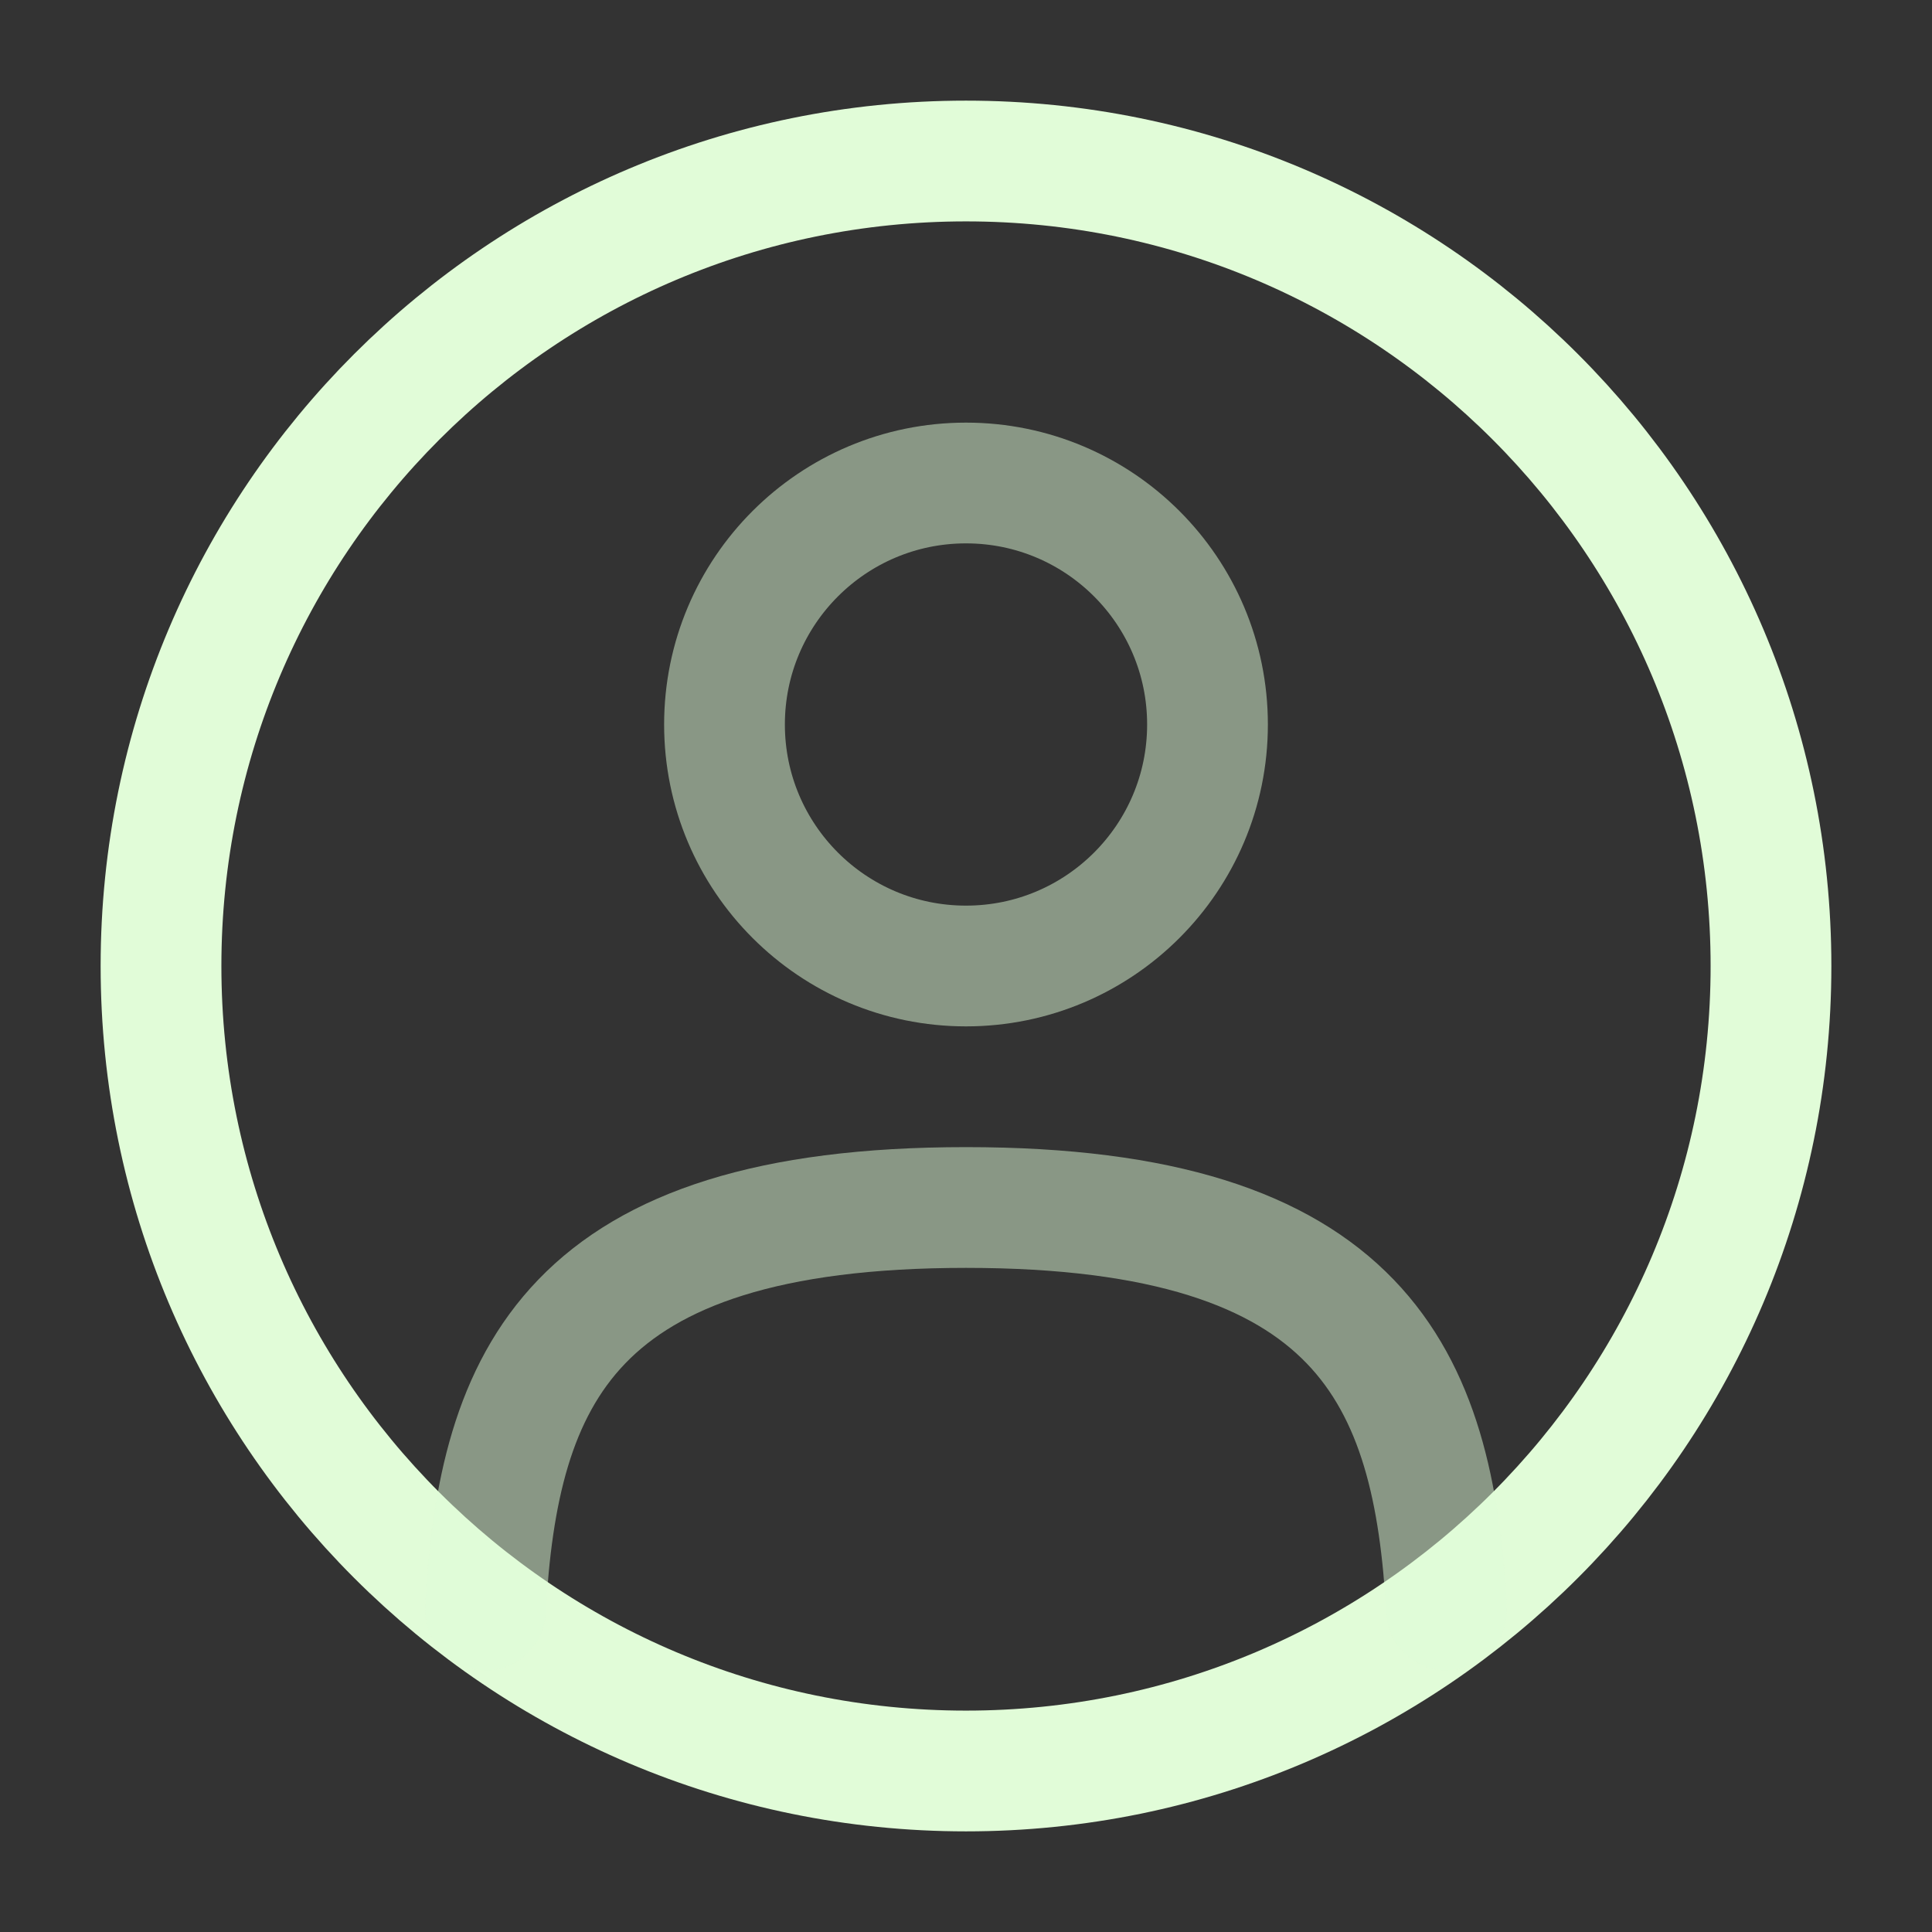
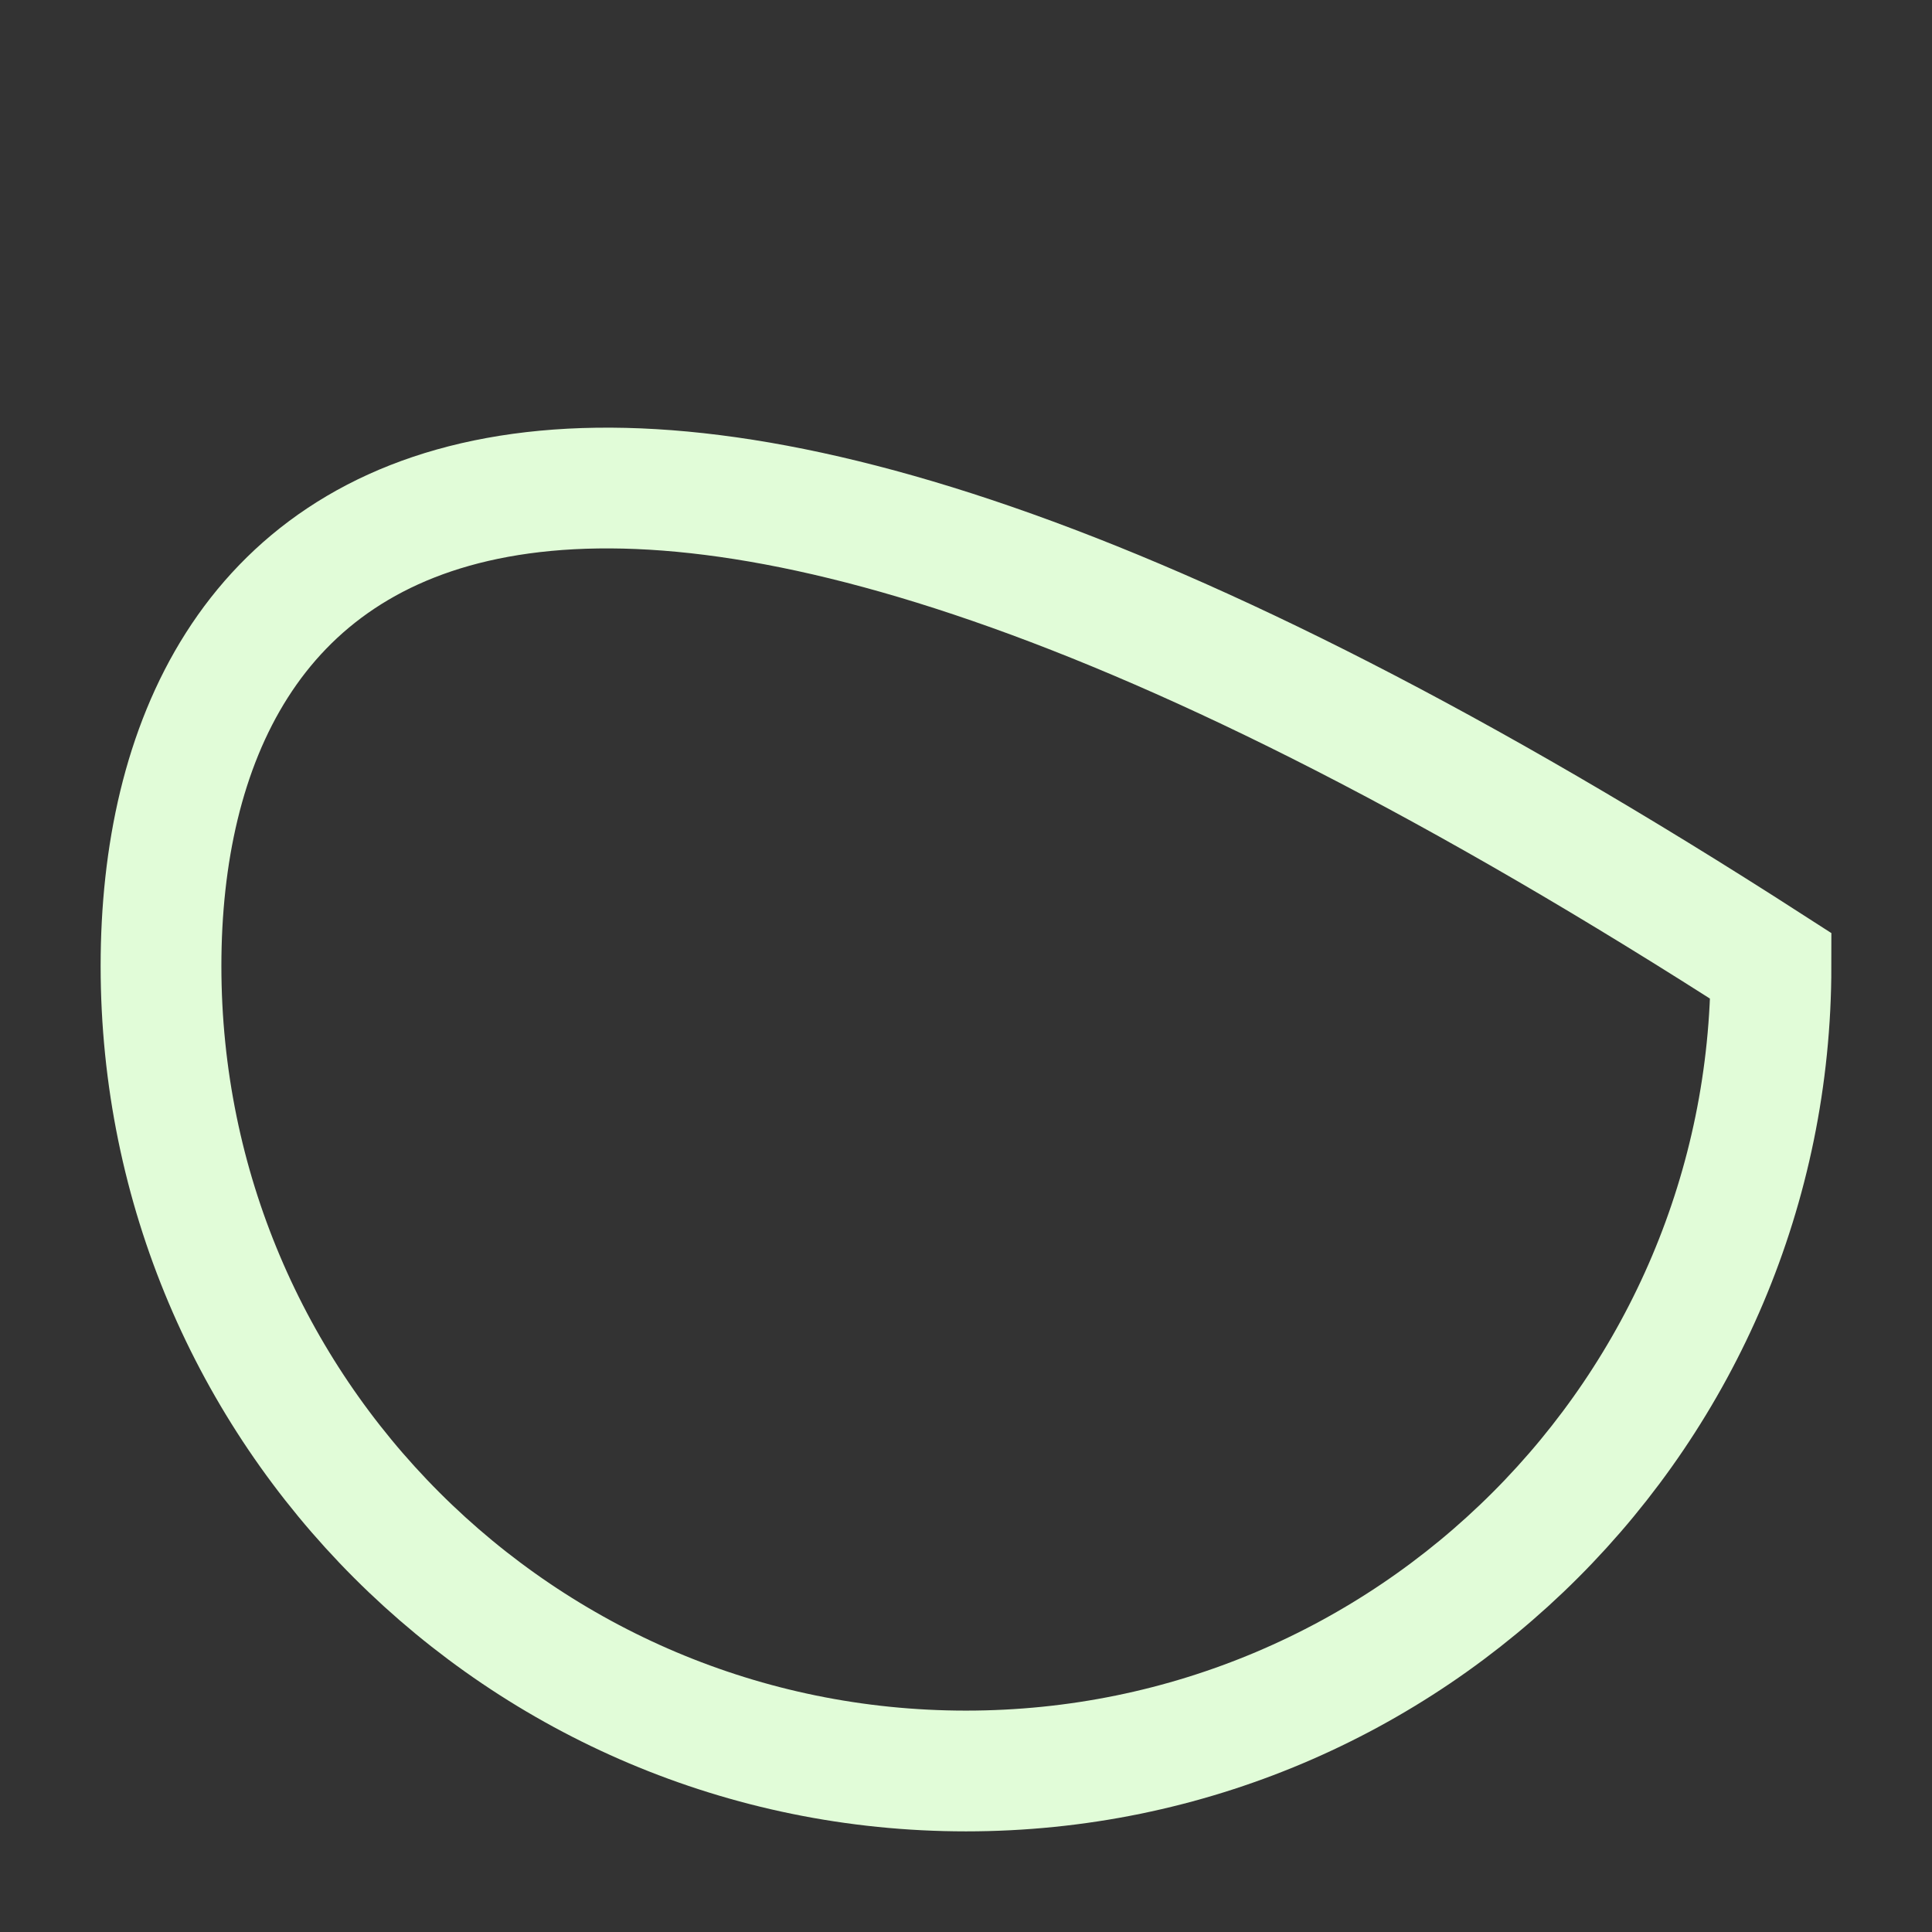
<svg xmlns="http://www.w3.org/2000/svg" width="56" height="56" viewBox="0 0 56 56" fill="none">
  <rect x="0" y="0" width="56" height="56" fill="#333333" stroke="none" />
-   <path opacity="0.5" d="M28 28C31.866 28 35 24.866 35 21C35 17.134 31.866 14 28 14C24.134 14 21 17.134 21 21C21 24.866 24.134 28 28 28Z" stroke="#E1FCD8" stroke-width="3.5" />
-   <path d="M28 51.333C40.887 51.333 51.333 40.887 51.333 28C51.333 15.113 40.887 4.667 28 4.667C15.113 4.667 4.667 15.113 4.667 28C4.667 40.887 15.113 51.333 28 51.333Z" stroke="#E1FCD8" stroke-width="3.5" />
-   <path opacity="0.5" d="M41.93 46.667C41.557 39.919 39.492 35 28 35C16.508 35 14.443 39.919 14.07 46.667" stroke="#E1FCD8" stroke-width="3.5" stroke-linecap="round" />
+   <path d="M28 51.333C40.887 51.333 51.333 40.887 51.333 28C15.113 4.667 4.667 15.113 4.667 28C4.667 40.887 15.113 51.333 28 51.333Z" stroke="#E1FCD8" stroke-width="3.5" />
</svg>